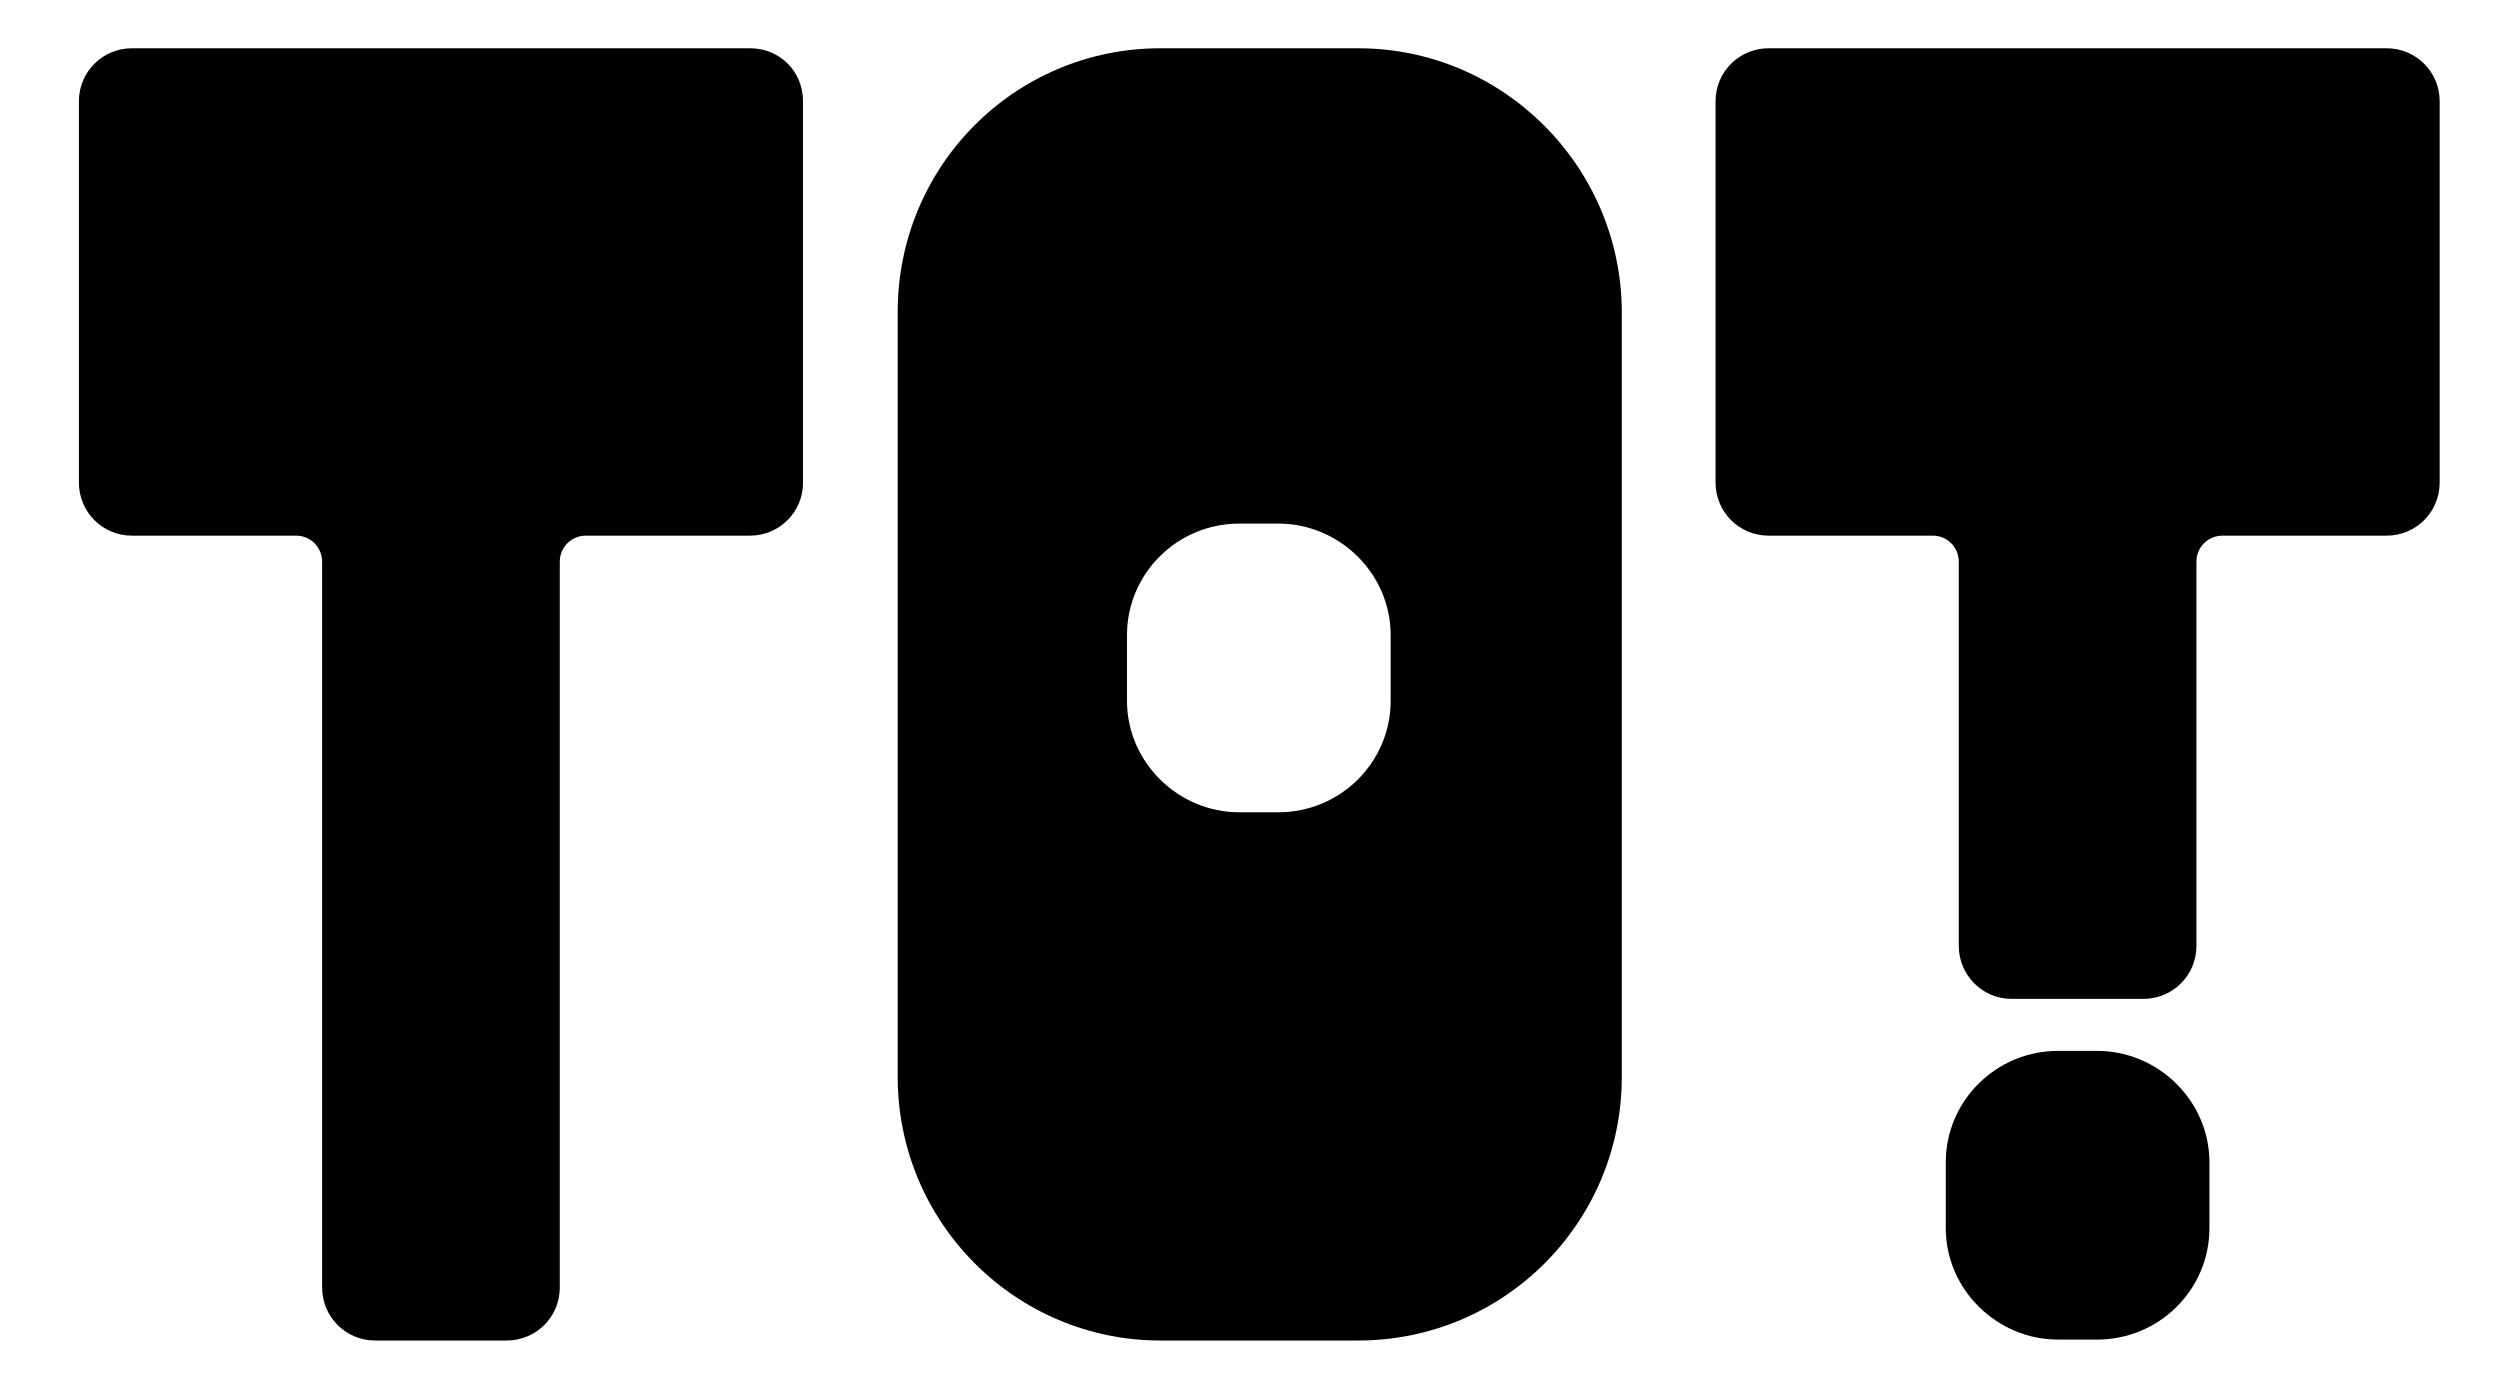
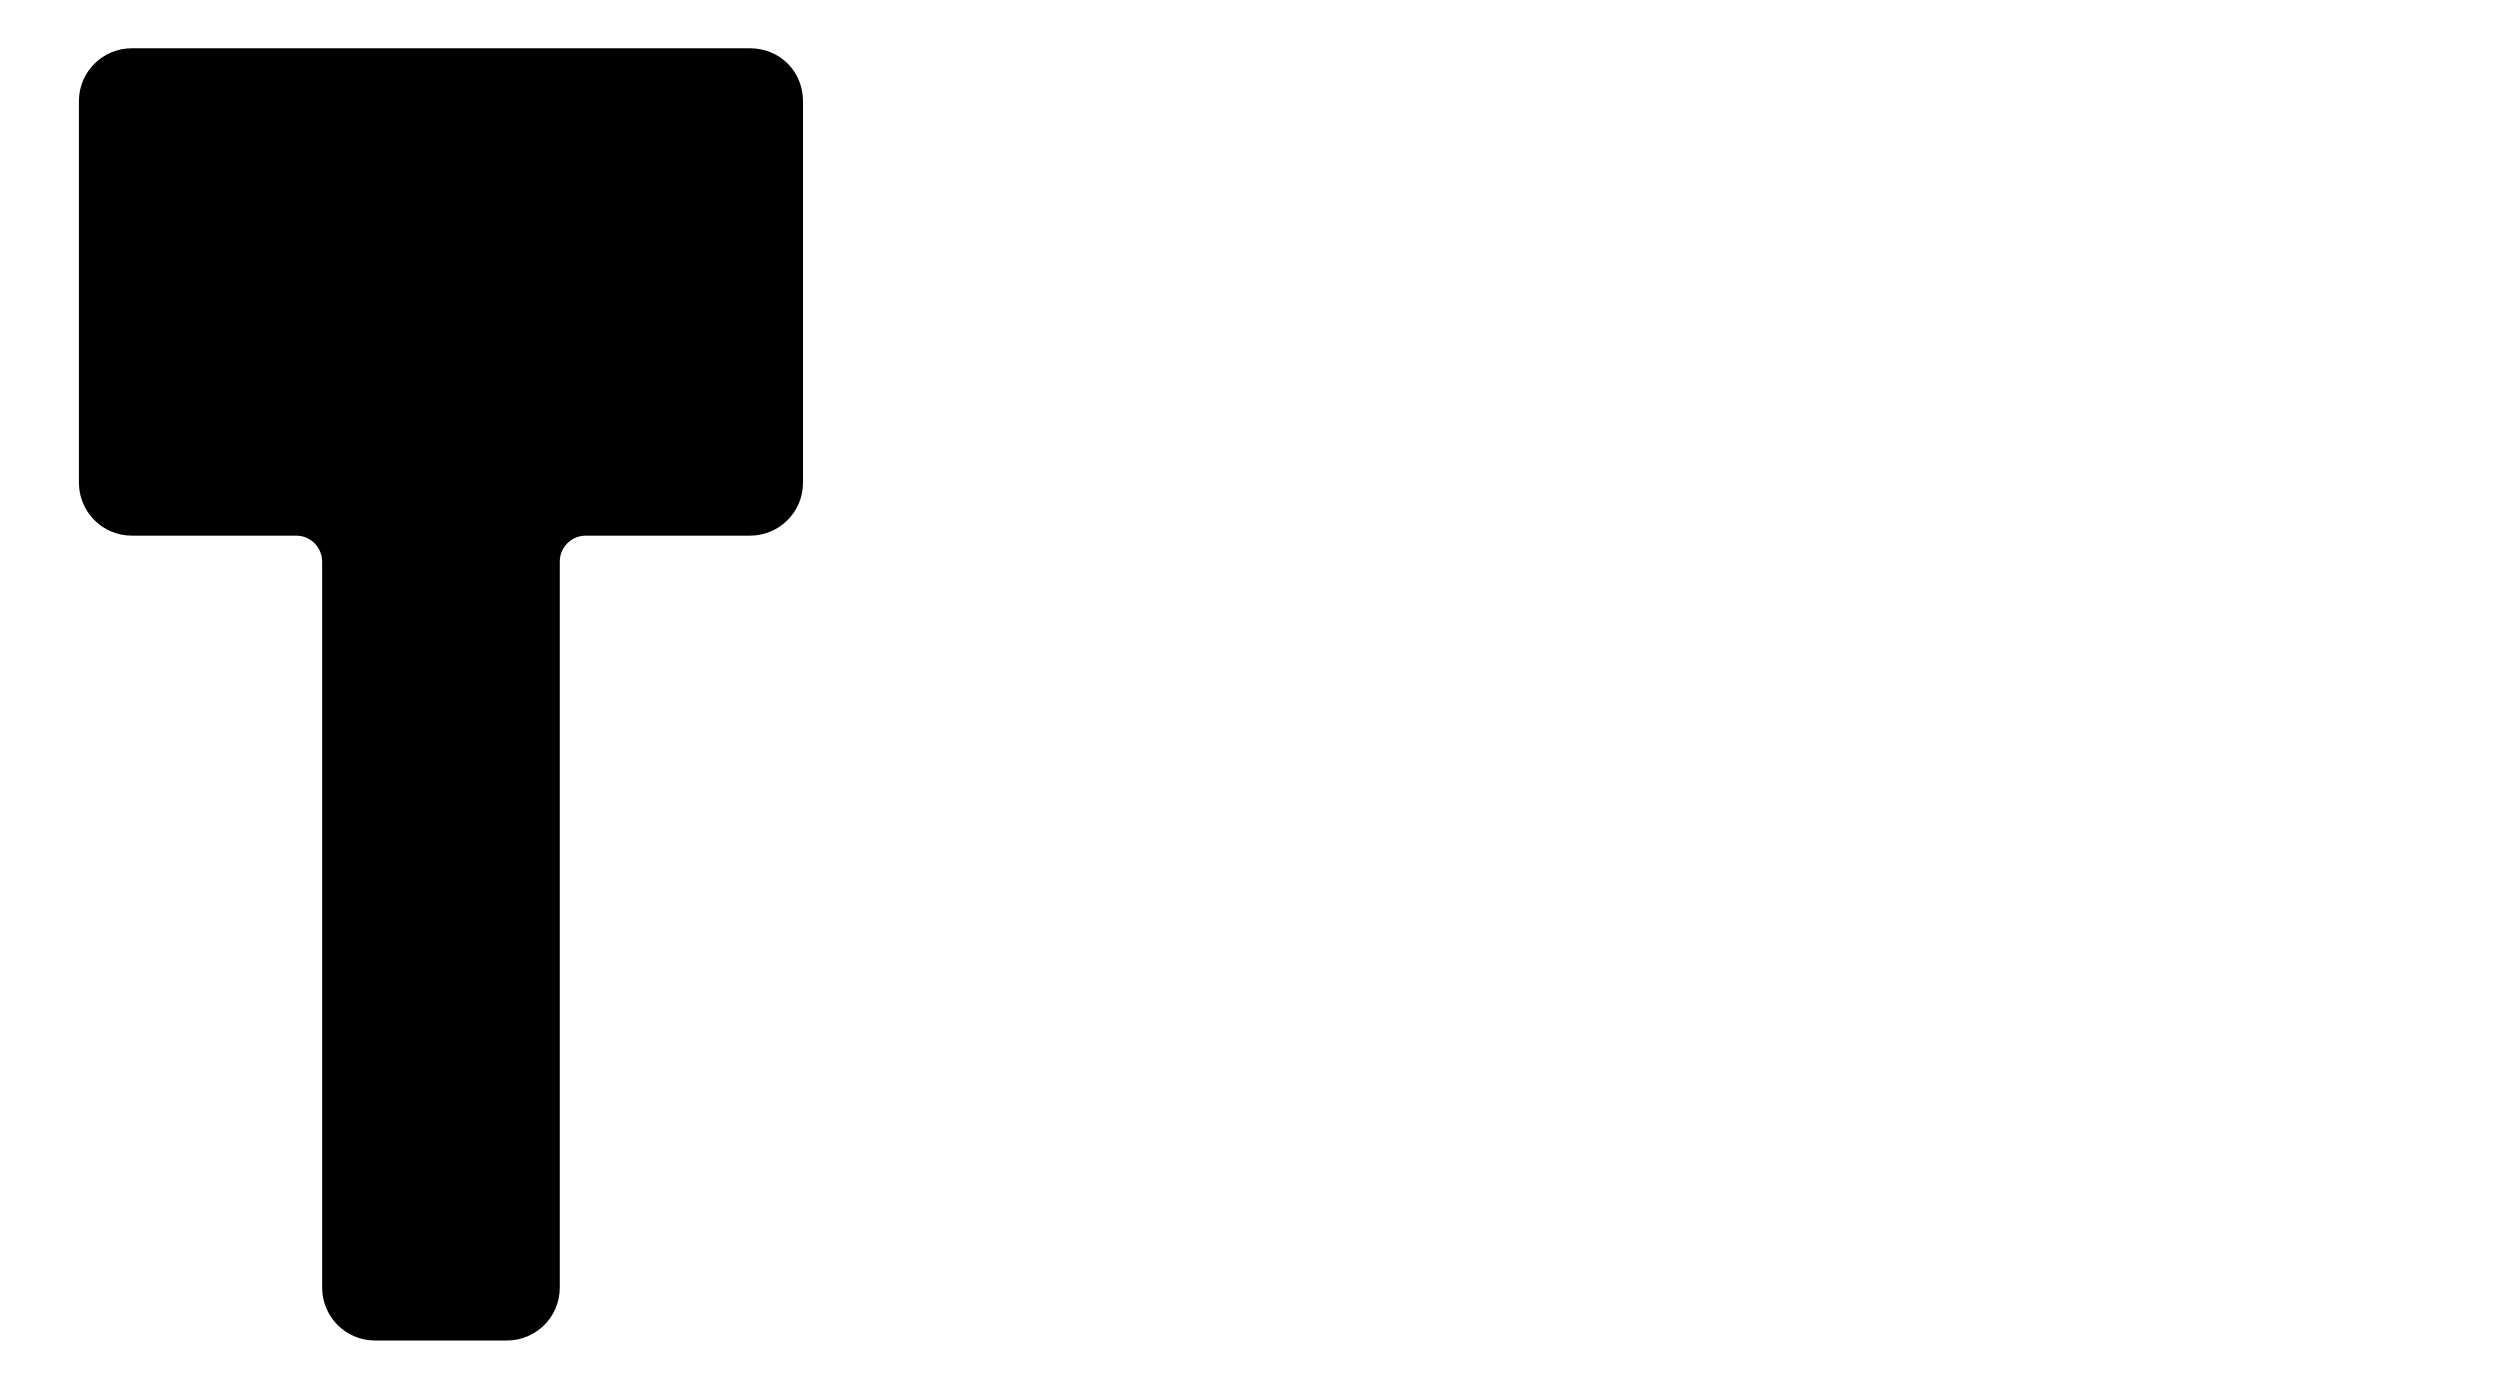
<svg xmlns="http://www.w3.org/2000/svg" id="eqpZNKePSYF1" viewBox="0 0 269.3 149.8" shape-rendering="geometricPrecision" text-rendering="geometricPrecision">
  <style>
#eqpZNKePSYF2 {animation: eqpZNKePSYF2_c_o 6000ms linear infinite normal forwards}@keyframes eqpZNKePSYF2_c_o { 0% {opacity: 1;animation-timing-function: cubic-bezier(0.42,0,0.58,1)} 33.333% {opacity: 0;animation-timing-function: cubic-bezier(0.405,0,0.714,0.449)} 58.333% {opacity: 0;animation-timing-function: cubic-bezier(0.338,0.322,0.669,0.661)} 75% {opacity: 1;animation-timing-function: cubic-bezier(0.29,0.5,0.58,1)} 100% {opacity: 1}} #eqpZNKePSYF3 {animation: eqpZNKePSYF3_c_o 6000ms linear infinite normal forwards}@keyframes eqpZNKePSYF3_c_o { 0% {opacity: 0;animation-timing-function: cubic-bezier(0.42,0,0.71,0.5)} 33.333% {opacity: 0.5;animation-timing-function: cubic-bezier(0.29,0.5,0.58,1)} 50% {opacity: 1;animation-timing-function: cubic-bezier(0.394,0,0.711,0.421)} 75% {opacity: 0;animation-timing-function: cubic-bezier(0.318,0.385,0.567,1)} 100% {opacity: 0}}
</style>
  <path id="eqpZNKePSYF2" d="M80.8,5.2h-66.6c-3.1,0-5.7,2.5-5.7,5.7v41.1c0,3.1,2.5,5.7,5.7,5.7h17.7c1.6,0,2.8,1.3,2.8,2.8v78.2c0,3.1,2.5,5.7,5.7,5.7h14.2c3.1,0,5.7-2.5,5.7-5.7v-78.2c0-1.6,1.3-2.8,2.8-2.8h17.7c3.1,0,5.7-2.5,5.7-5.7v-41.1c0-3.2-2.5-5.7-5.7-5.7Z" />
-   <path id="eqpZNKePSYF3" d="M80.7,5.3h-14.1c-3.1,0-5.7,2.5-5.7,5.7v34.7c0,1.6-1.3,2.8-2.8,2.8h-21.3c-1.6,0-2.8-1.3-2.8-2.8L34,11c0-3.1-2.5-5.7-5.7-5.7h-14.2C11,5.3,8.5,7.9,8.5,11v42.9v36v48.8c0,3.1,2.5,5.7,5.7,5.7h14.2c3.1,0,5.7-2.5,5.7-5.7v-40.5c0-1.6,1.3-2.8,2.8-2.8h21.3c1.6,0,2.8,1.3,2.8,2.8v40.6c0,3.1,2.5,5.7,5.7,5.7h14.2c3.1,0,5.7-2.5,5.7-5.7v-48.8-36-43c-.2-3.1-2.7-5.7-5.9-5.7Z" opacity="0" />
  <g>
-     <path d="M225.9,144.3h-4.2c-6.6,0-12.1-5.4-12.1-12v-7.1c0-6.6,5.4-12,12.1-12h4.2c6.6,0,12.1,5.4,12.1,12v7.1c0,6.6-5.4,12-12.1,12Z" />
-     <path d="M257.1,5.2h-66.6c-3.1,0-5.7,2.5-5.7,5.7v41.1c0,3.1,2.5,5.7,5.7,5.7h17.7c1.6,0,2.8,1.3,2.8,2.8v41.4c0,3.1,2.5,5.7,5.7,5.7h14.2c3.1,0,5.7-2.5,5.7-5.7v-41.4c0-1.6,1.3-2.8,2.8-2.8h17.7c3.1,0,5.7-2.5,5.7-5.7v-41.1c0-3.2-2.6-5.7-5.7-5.7Z" />
-   </g>
-   <path d="M146.3,5.2h-21.3c-15.7,0-28.3,12.7-28.3,28.4v82.4c0,15.7,12.7,28.4,28.3,28.4h21.3c15.7,0,28.4-12.7,28.4-28.4v-82.5c-.1-15.6-12.8-28.3-28.4-28.3Zm3.5,70.3c0,6.6-5.4,12-12.1,12h-4.2c-6.6,0-12.1-5.4-12.1-12v-7.1c0-6.6,5.4-12,12.1-12h4.2c6.6,0,12.1,5.4,12.1,12v7.1Z" />
+     </g>
</svg>